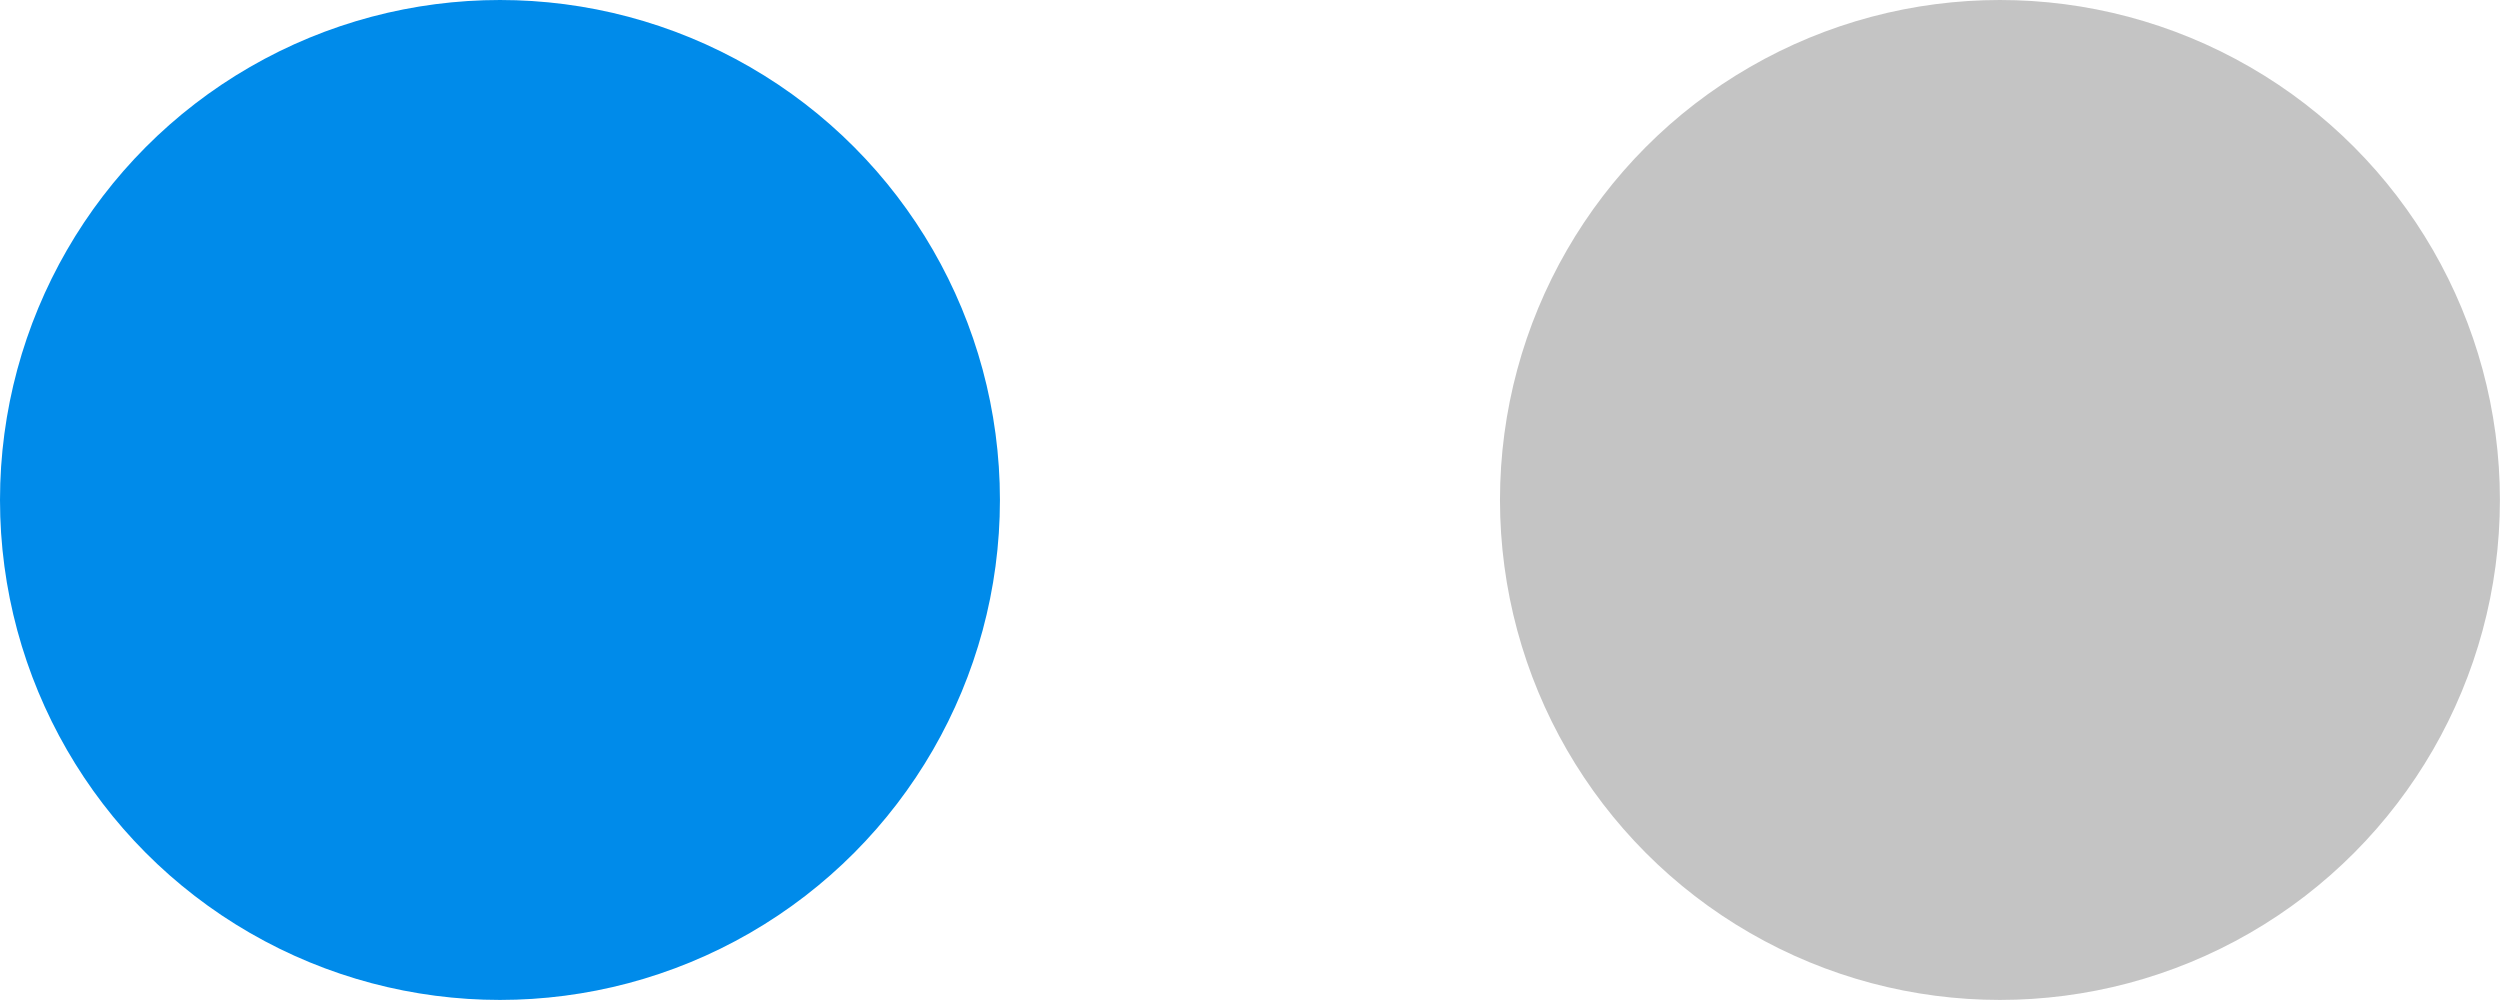
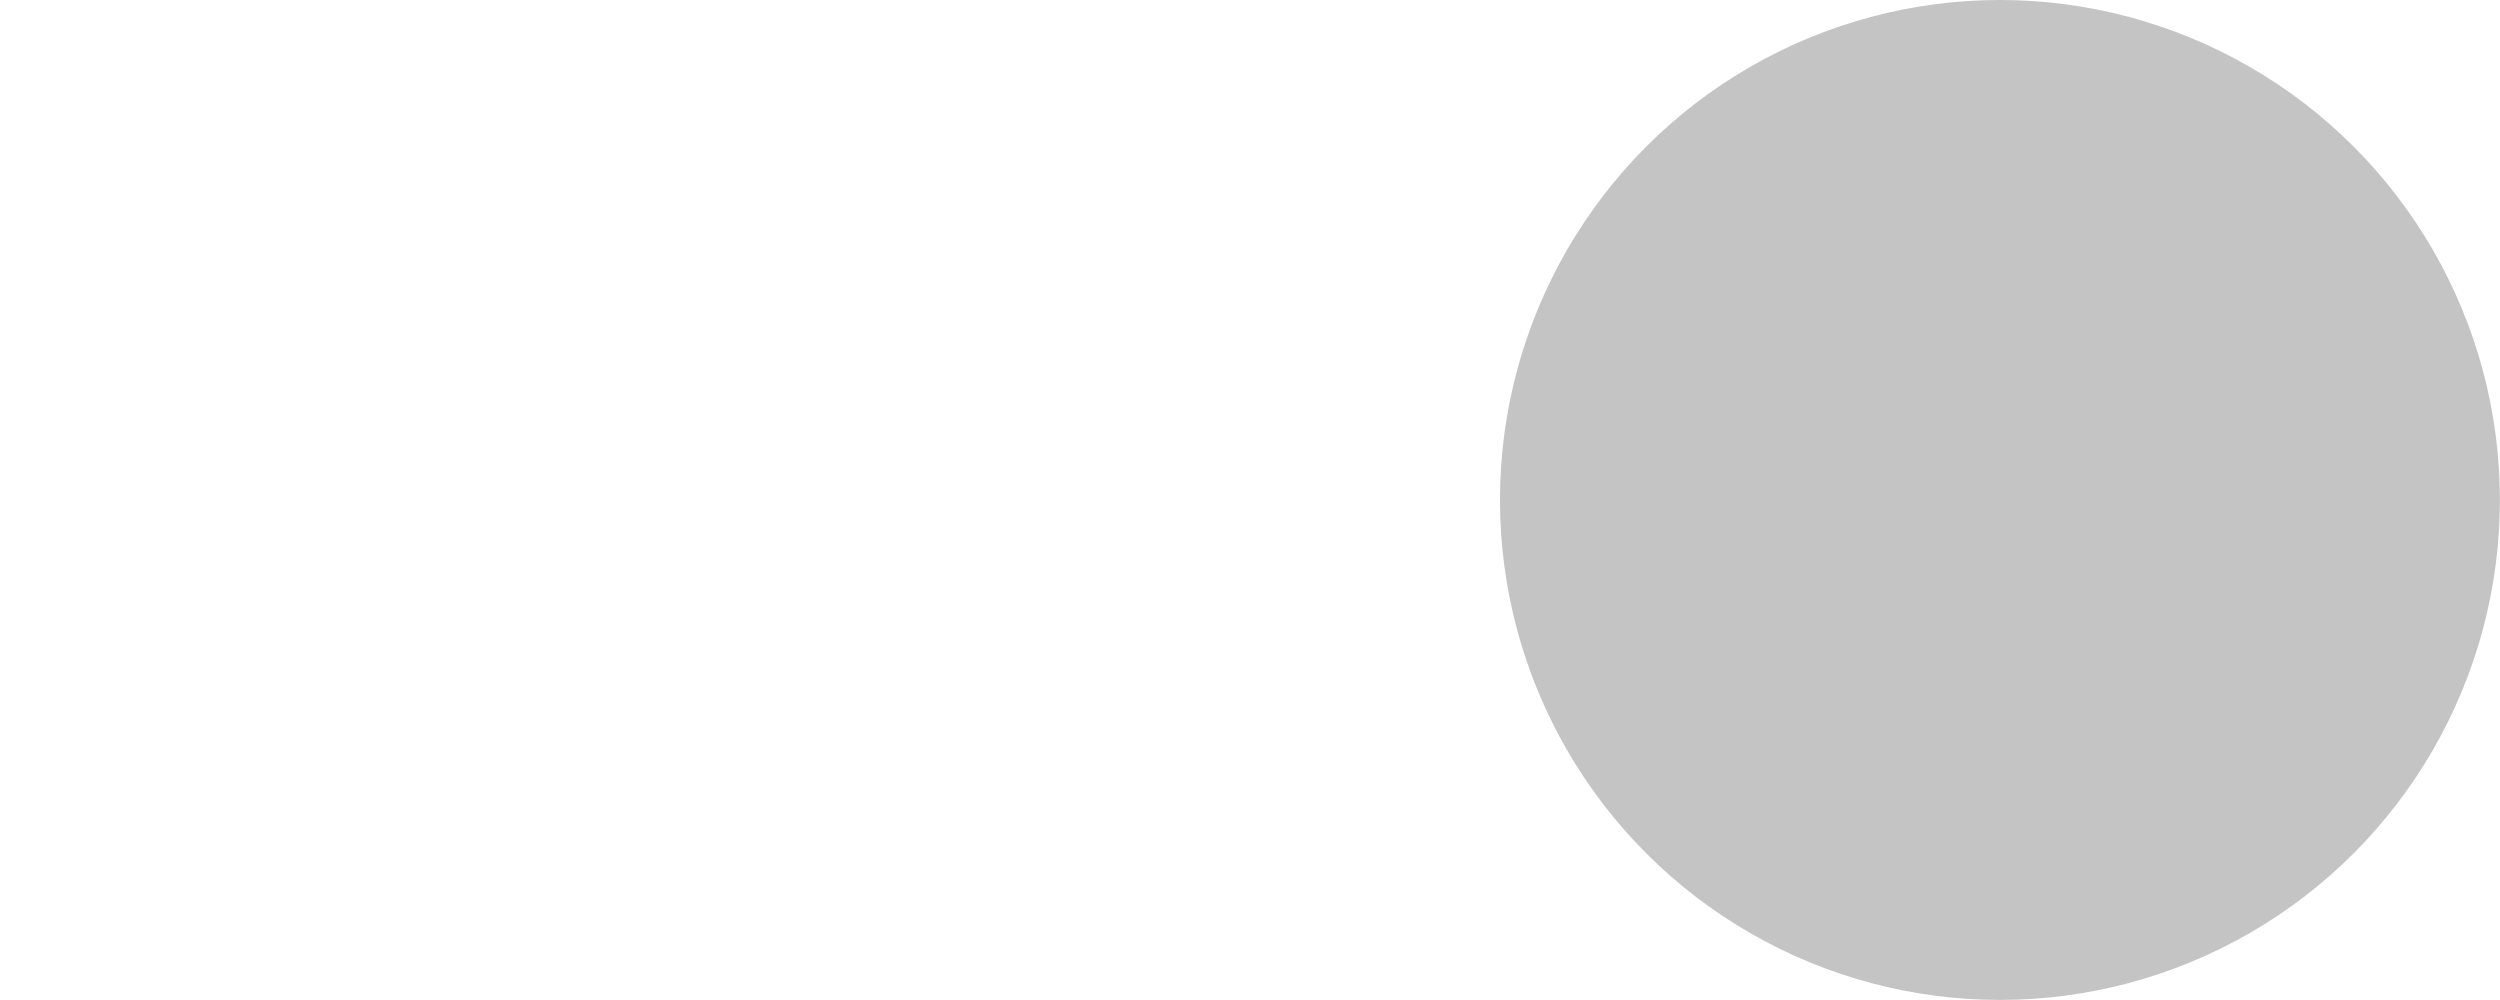
<svg xmlns="http://www.w3.org/2000/svg" width="27.967" height="11.187" viewBox="0 0 27.967 11.187">
  <g id="Group_1238" data-name="Group 1238" transform="translate(-978.528 -1151.299)">
-     <circle id="Ellipse_14" data-name="Ellipse 14" cx="5.593" cy="5.593" r="5.593" transform="translate(978.528 1151.299)" fill="#008bea" />
    <circle id="Ellipse_15" data-name="Ellipse 15" cx="5.593" cy="5.593" r="5.593" transform="translate(995.308 1151.299)" fill="#c4c4c4" />
  </g>
</svg>